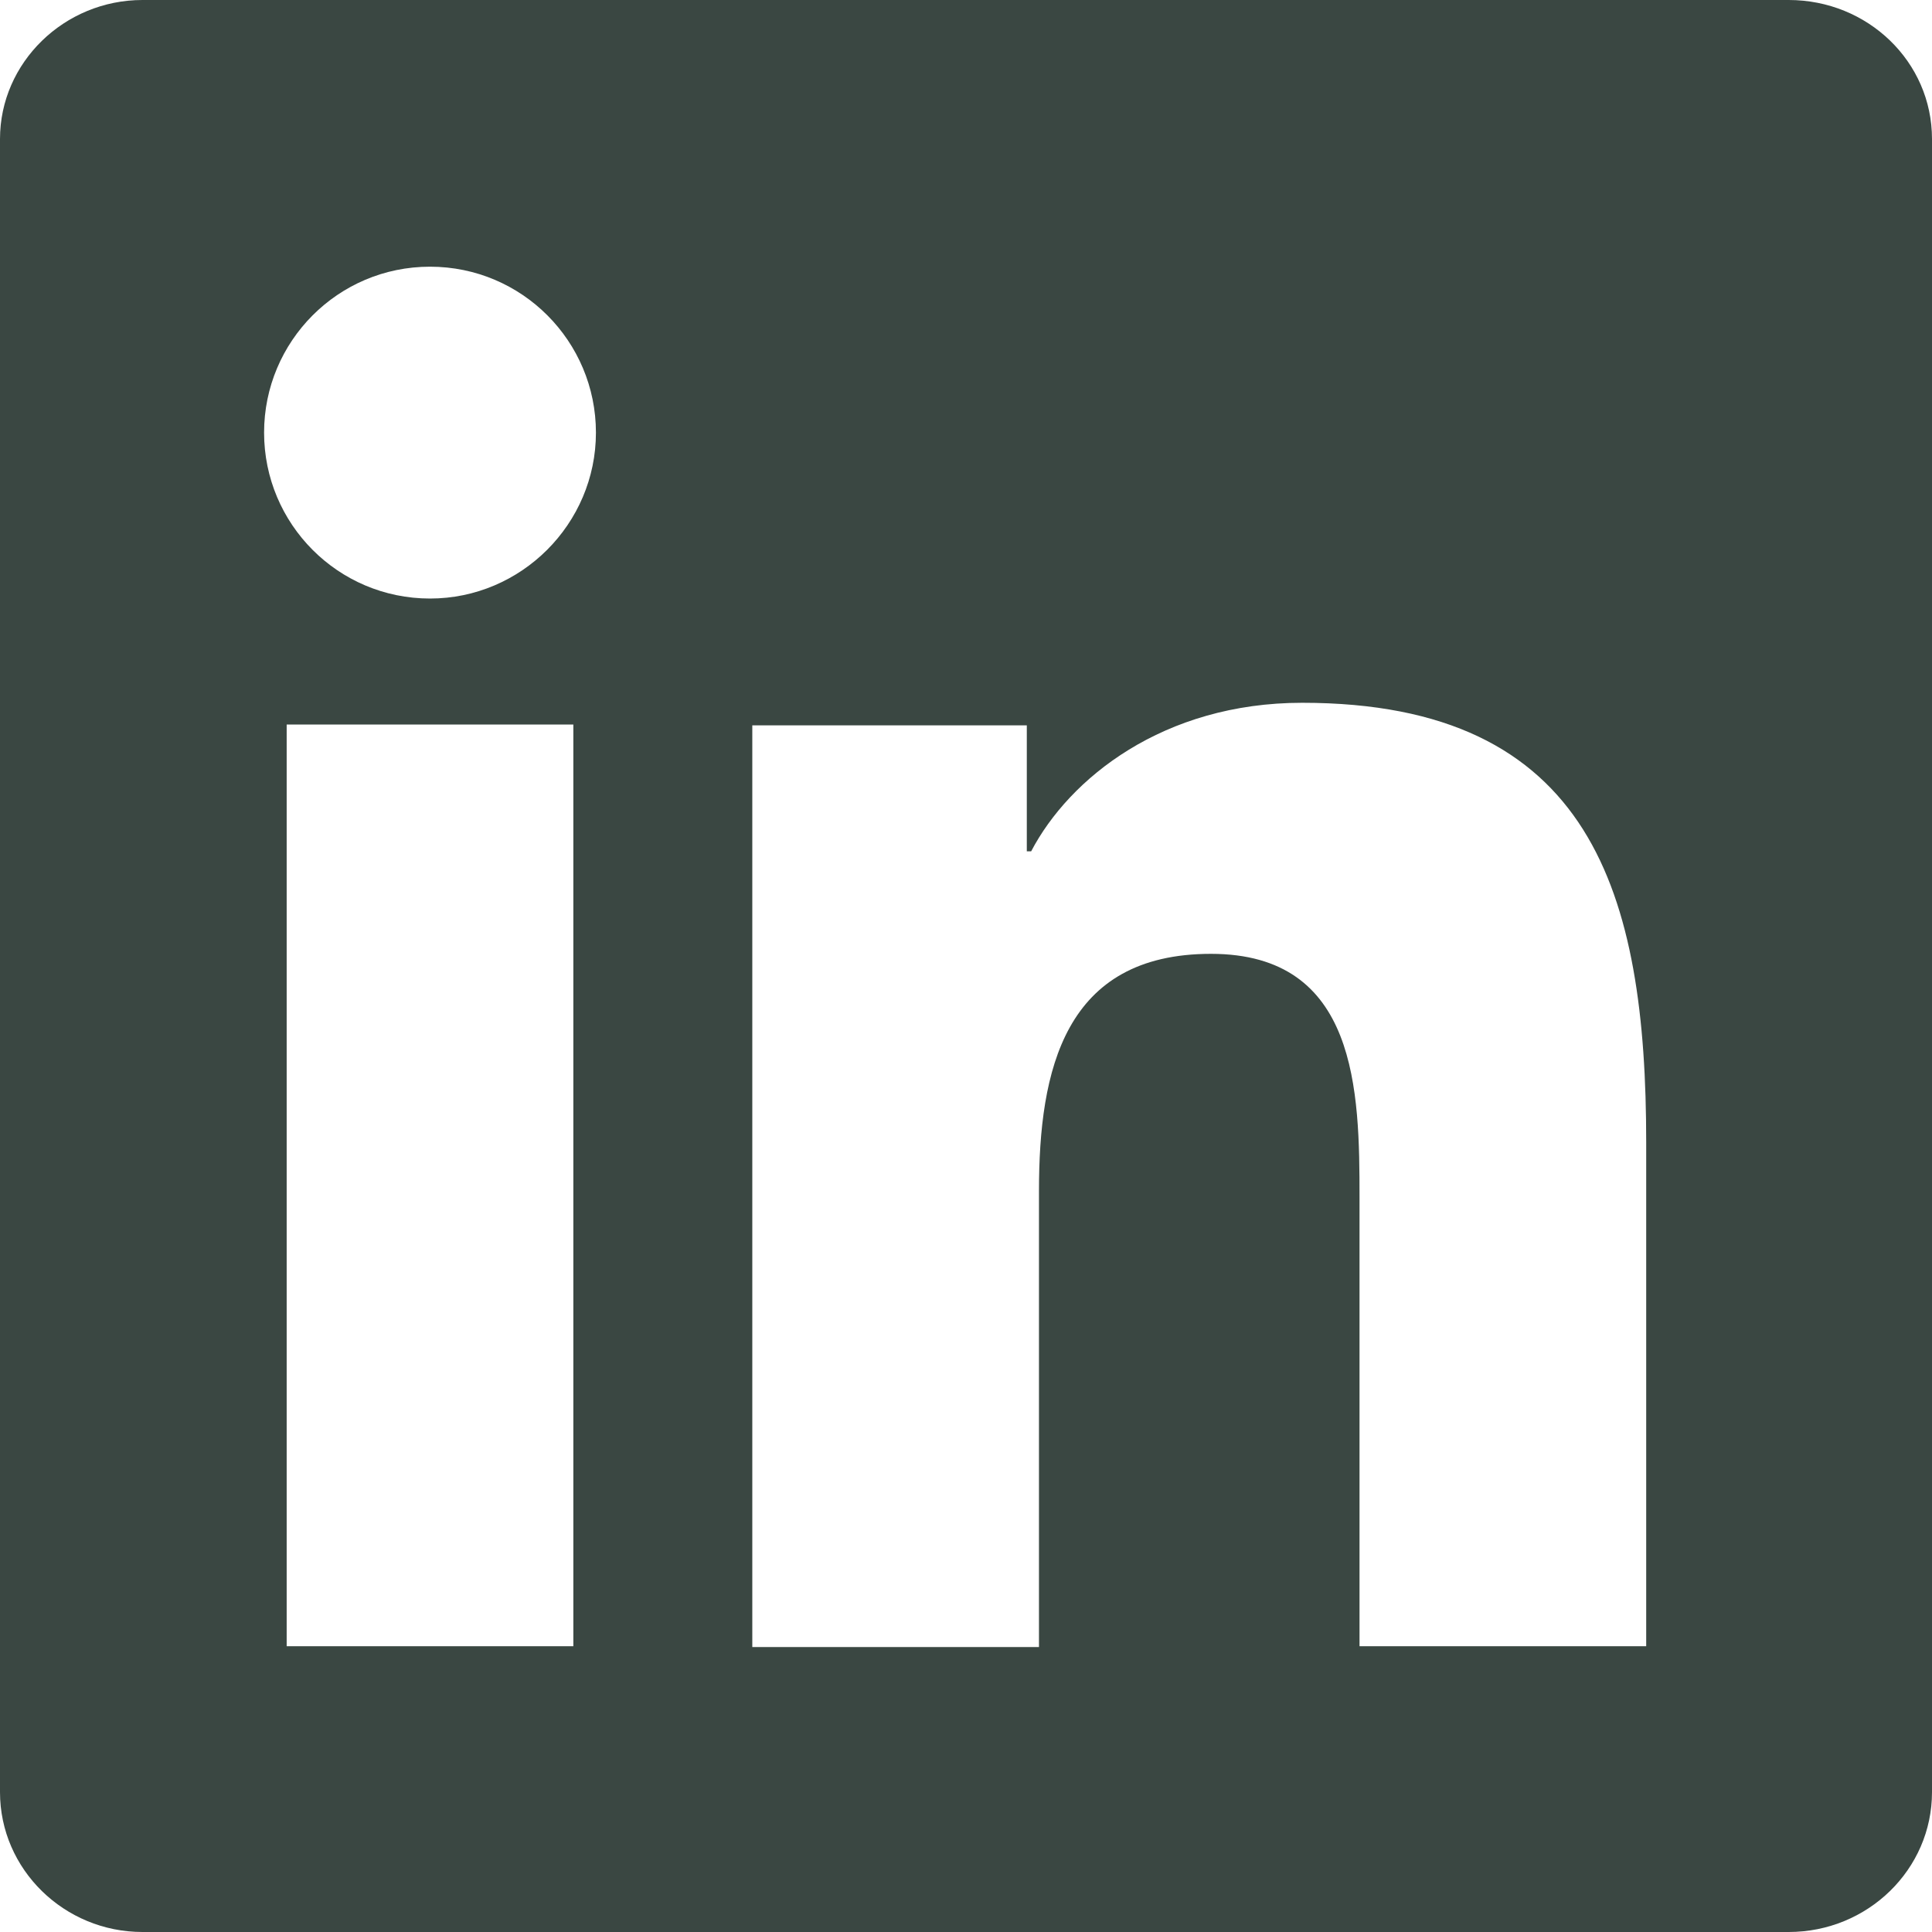
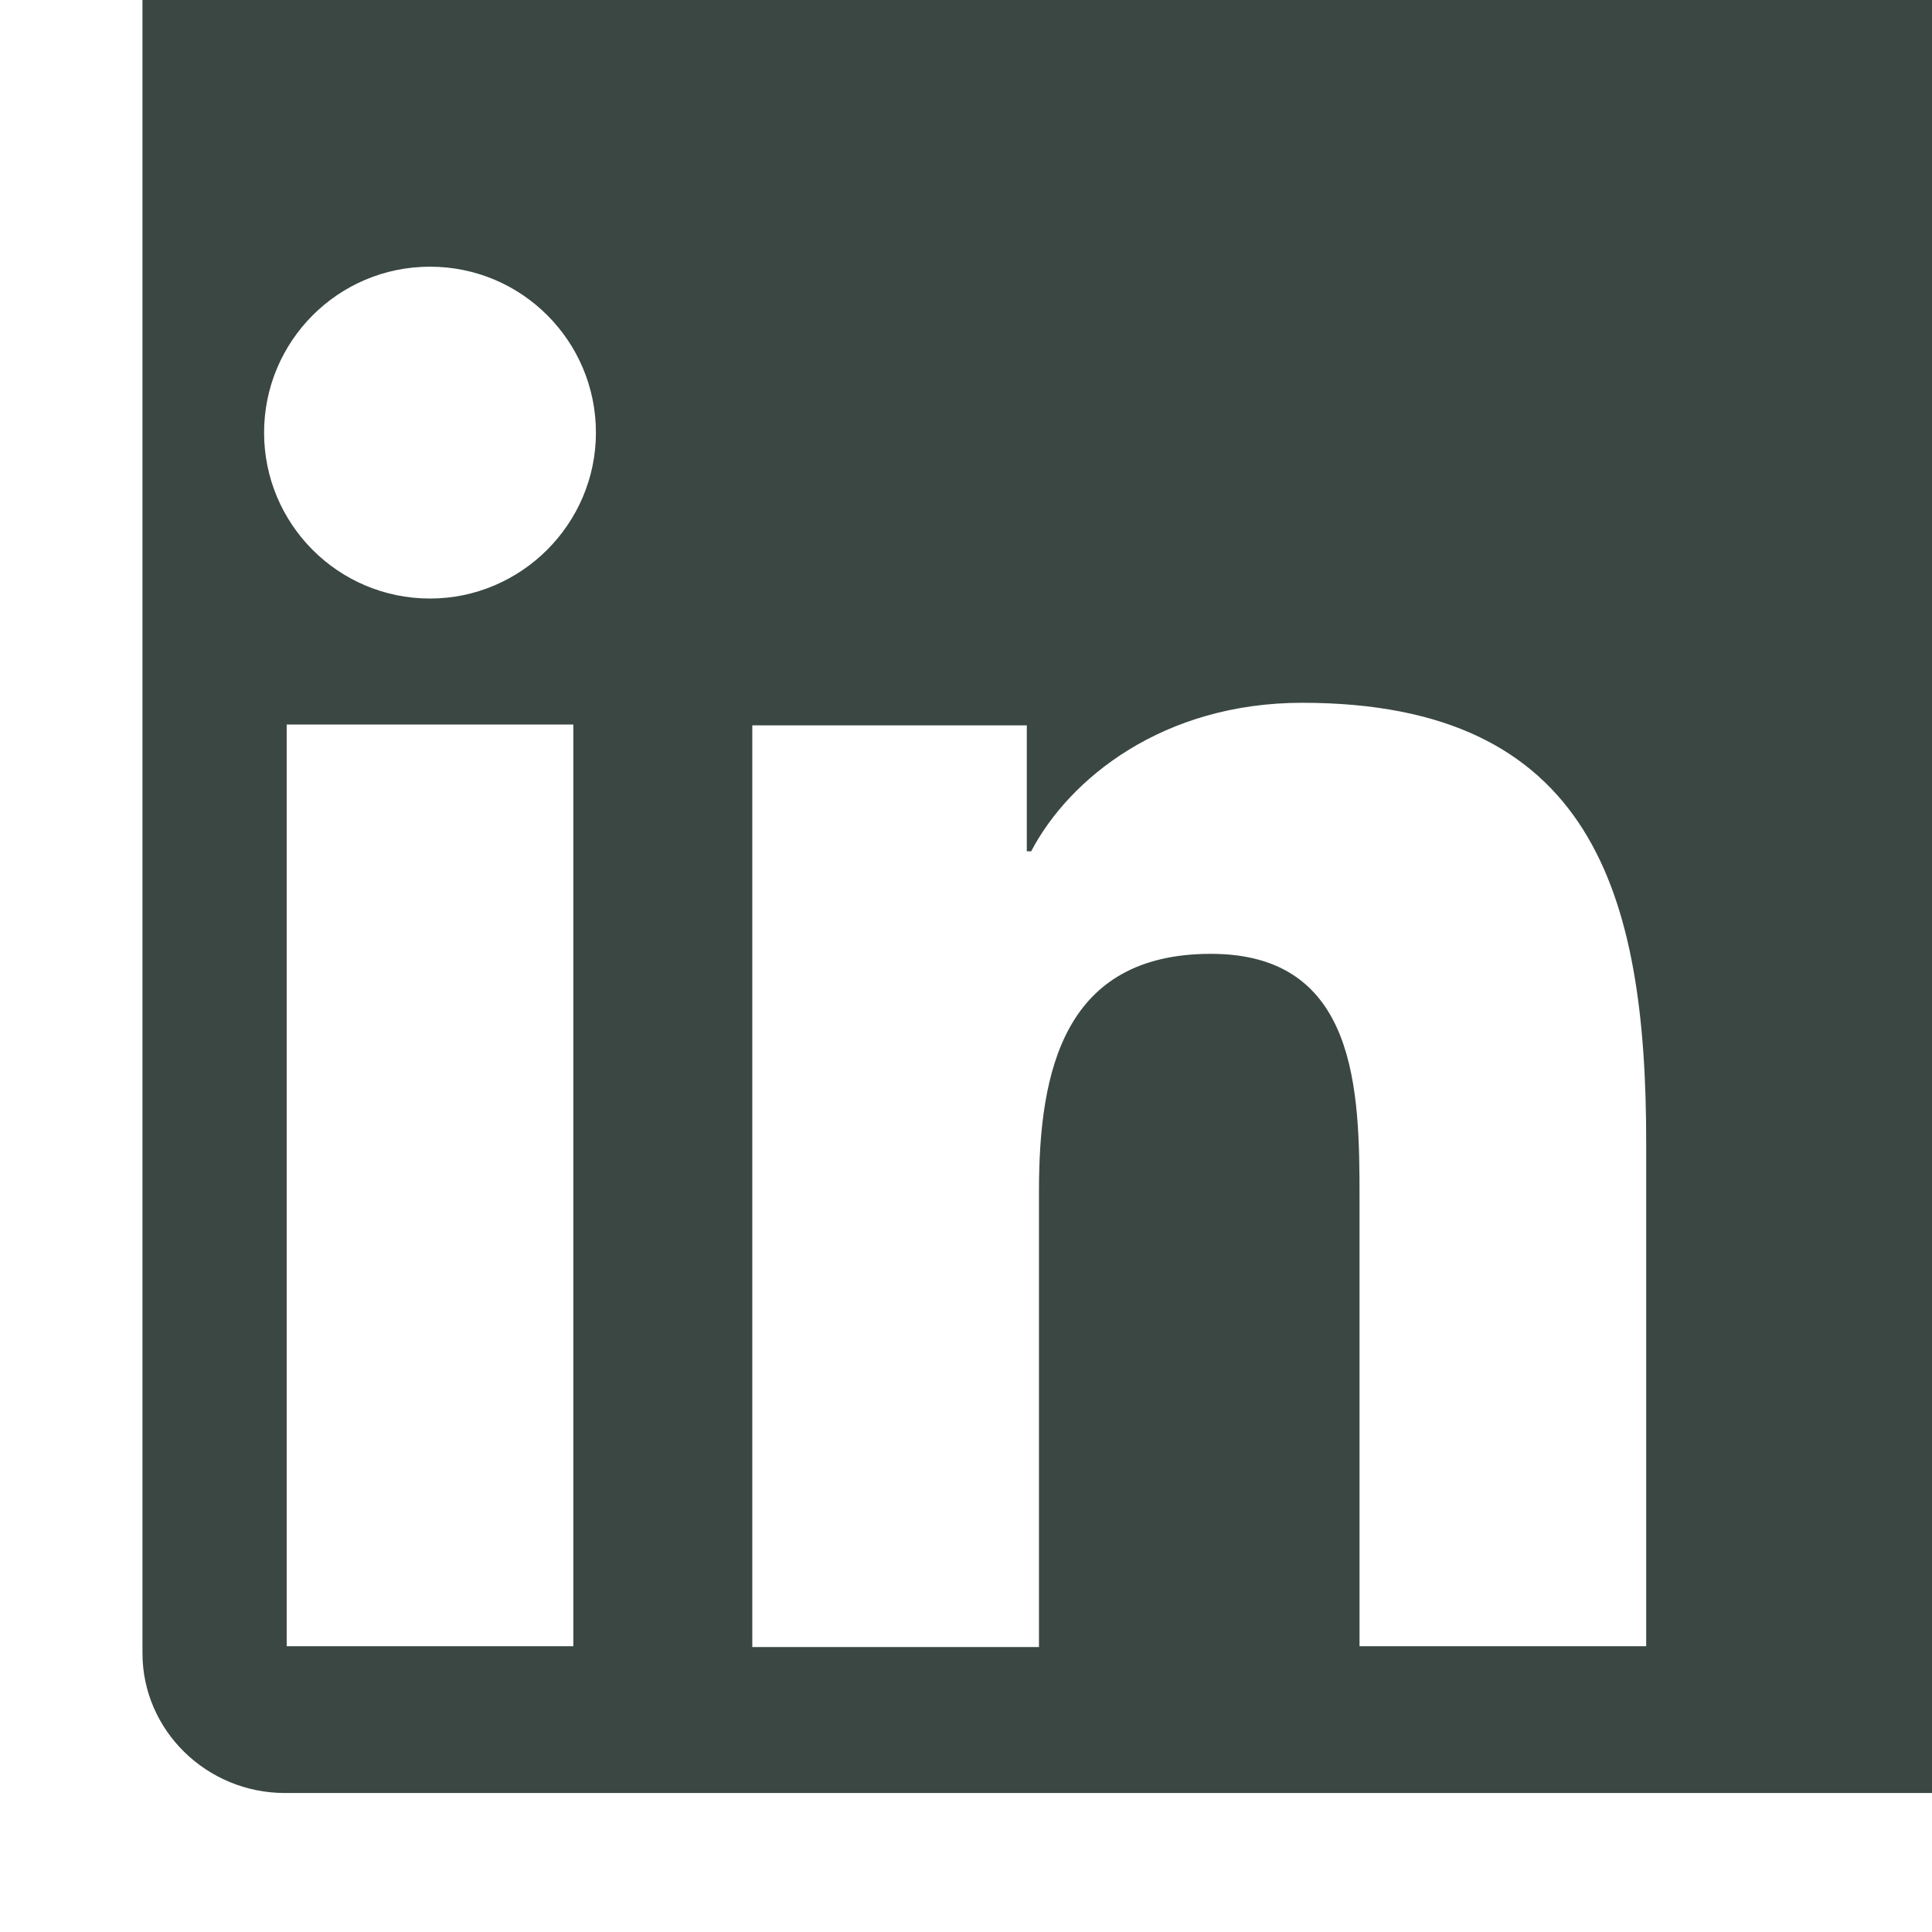
<svg xmlns="http://www.w3.org/2000/svg" id="Layer_1" viewBox="0 0 22.24 22.24">
  <defs>
    <style>.cls-1{fill:#3a4742;stroke-width:0px;}</style>
  </defs>
-   <path class="cls-1" d="M20.6,0H1.64C.74,0,0,.72,0,1.6v19.03c0,.89.74,1.61,1.64,1.61h18.95c.91,0,1.65-.72,1.65-1.61V1.6c0-.89-.74-1.6-1.65-1.6ZM6.6,18.95h-3.3v-10.61h3.3v10.61ZM4.95,6.89c-1.06,0-1.91-.86-1.91-1.91s.85-1.91,1.91-1.91,1.91.86,1.91,1.91-.86,1.91-1.91,1.91ZM18.95,18.95h-3.3v-5.16c0-1.23-.02-2.81-1.71-2.81s-1.98,1.34-1.98,2.73v5.25h-3.3v-10.61h3.16v1.45h.05c.44-.84,1.52-1.71,3.12-1.71,3.34,0,3.96,2.2,3.96,5.06v5.82Z" />
+   <path class="cls-1" d="M20.6,0H1.64v19.03c0,.89.74,1.61,1.64,1.61h18.95c.91,0,1.65-.72,1.65-1.61V1.6c0-.89-.74-1.6-1.65-1.6ZM6.6,18.95h-3.3v-10.61h3.3v10.61ZM4.95,6.89c-1.06,0-1.91-.86-1.91-1.91s.85-1.91,1.91-1.91,1.91.86,1.91,1.91-.86,1.91-1.91,1.91ZM18.95,18.95h-3.3v-5.16c0-1.23-.02-2.81-1.71-2.81s-1.98,1.34-1.98,2.73v5.25h-3.3v-10.61h3.16v1.45h.05c.44-.84,1.52-1.71,3.12-1.71,3.34,0,3.96,2.2,3.96,5.06v5.82Z" />
</svg>